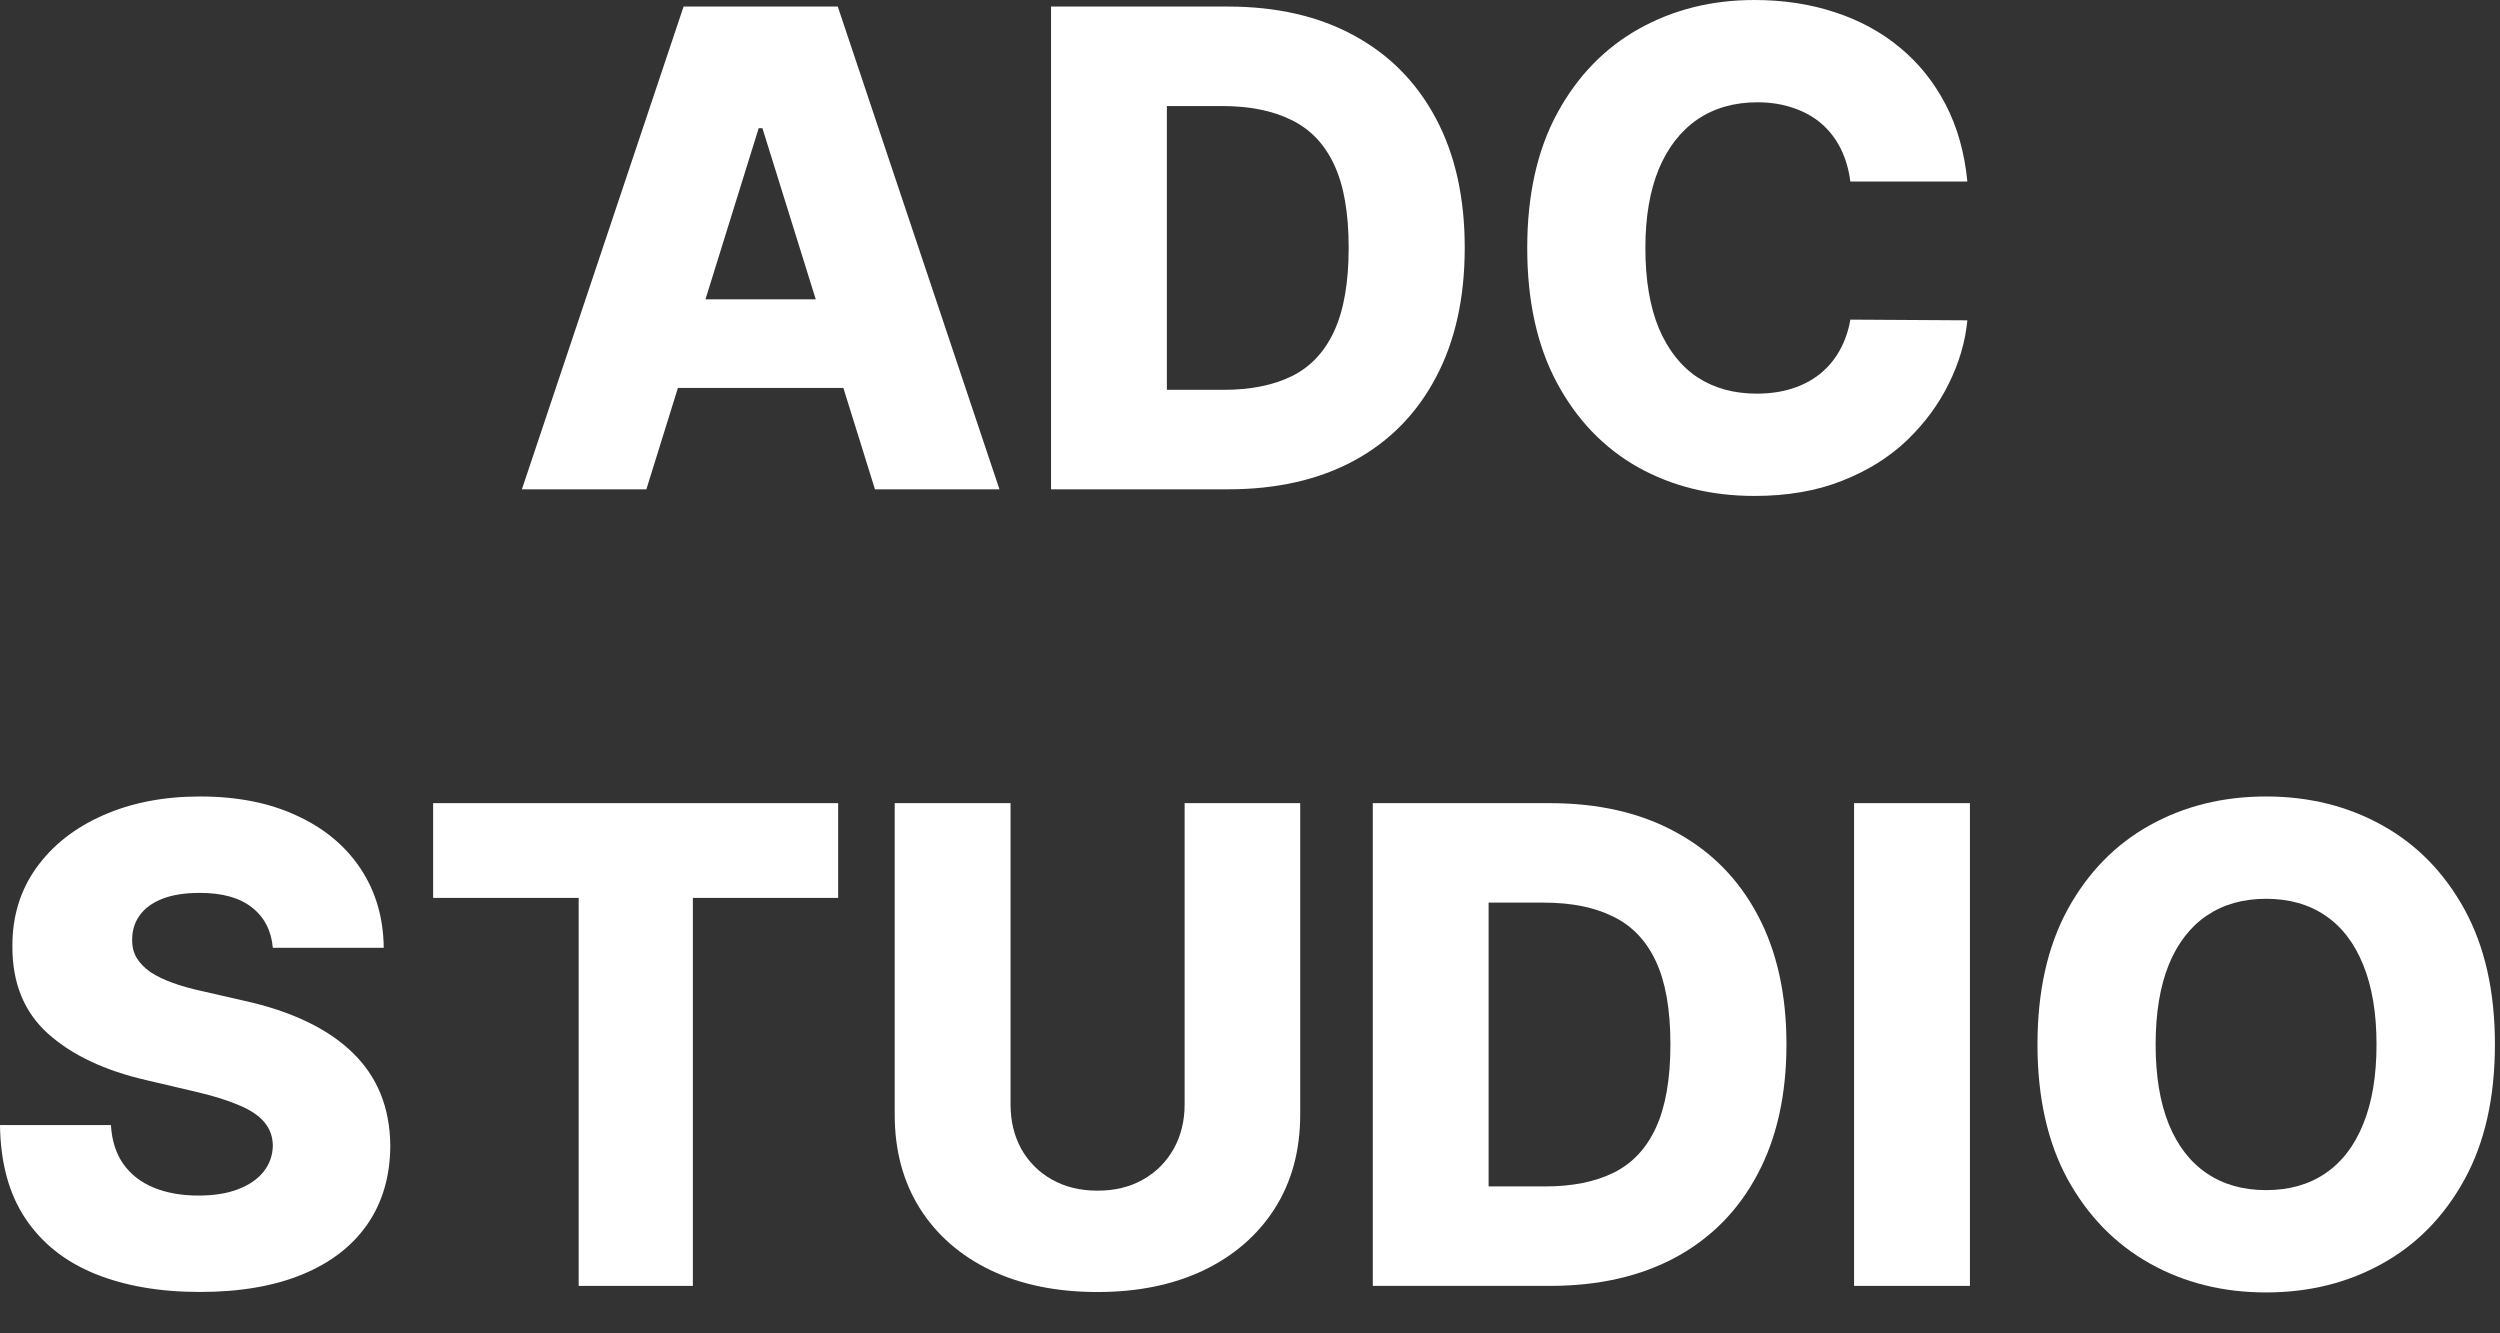
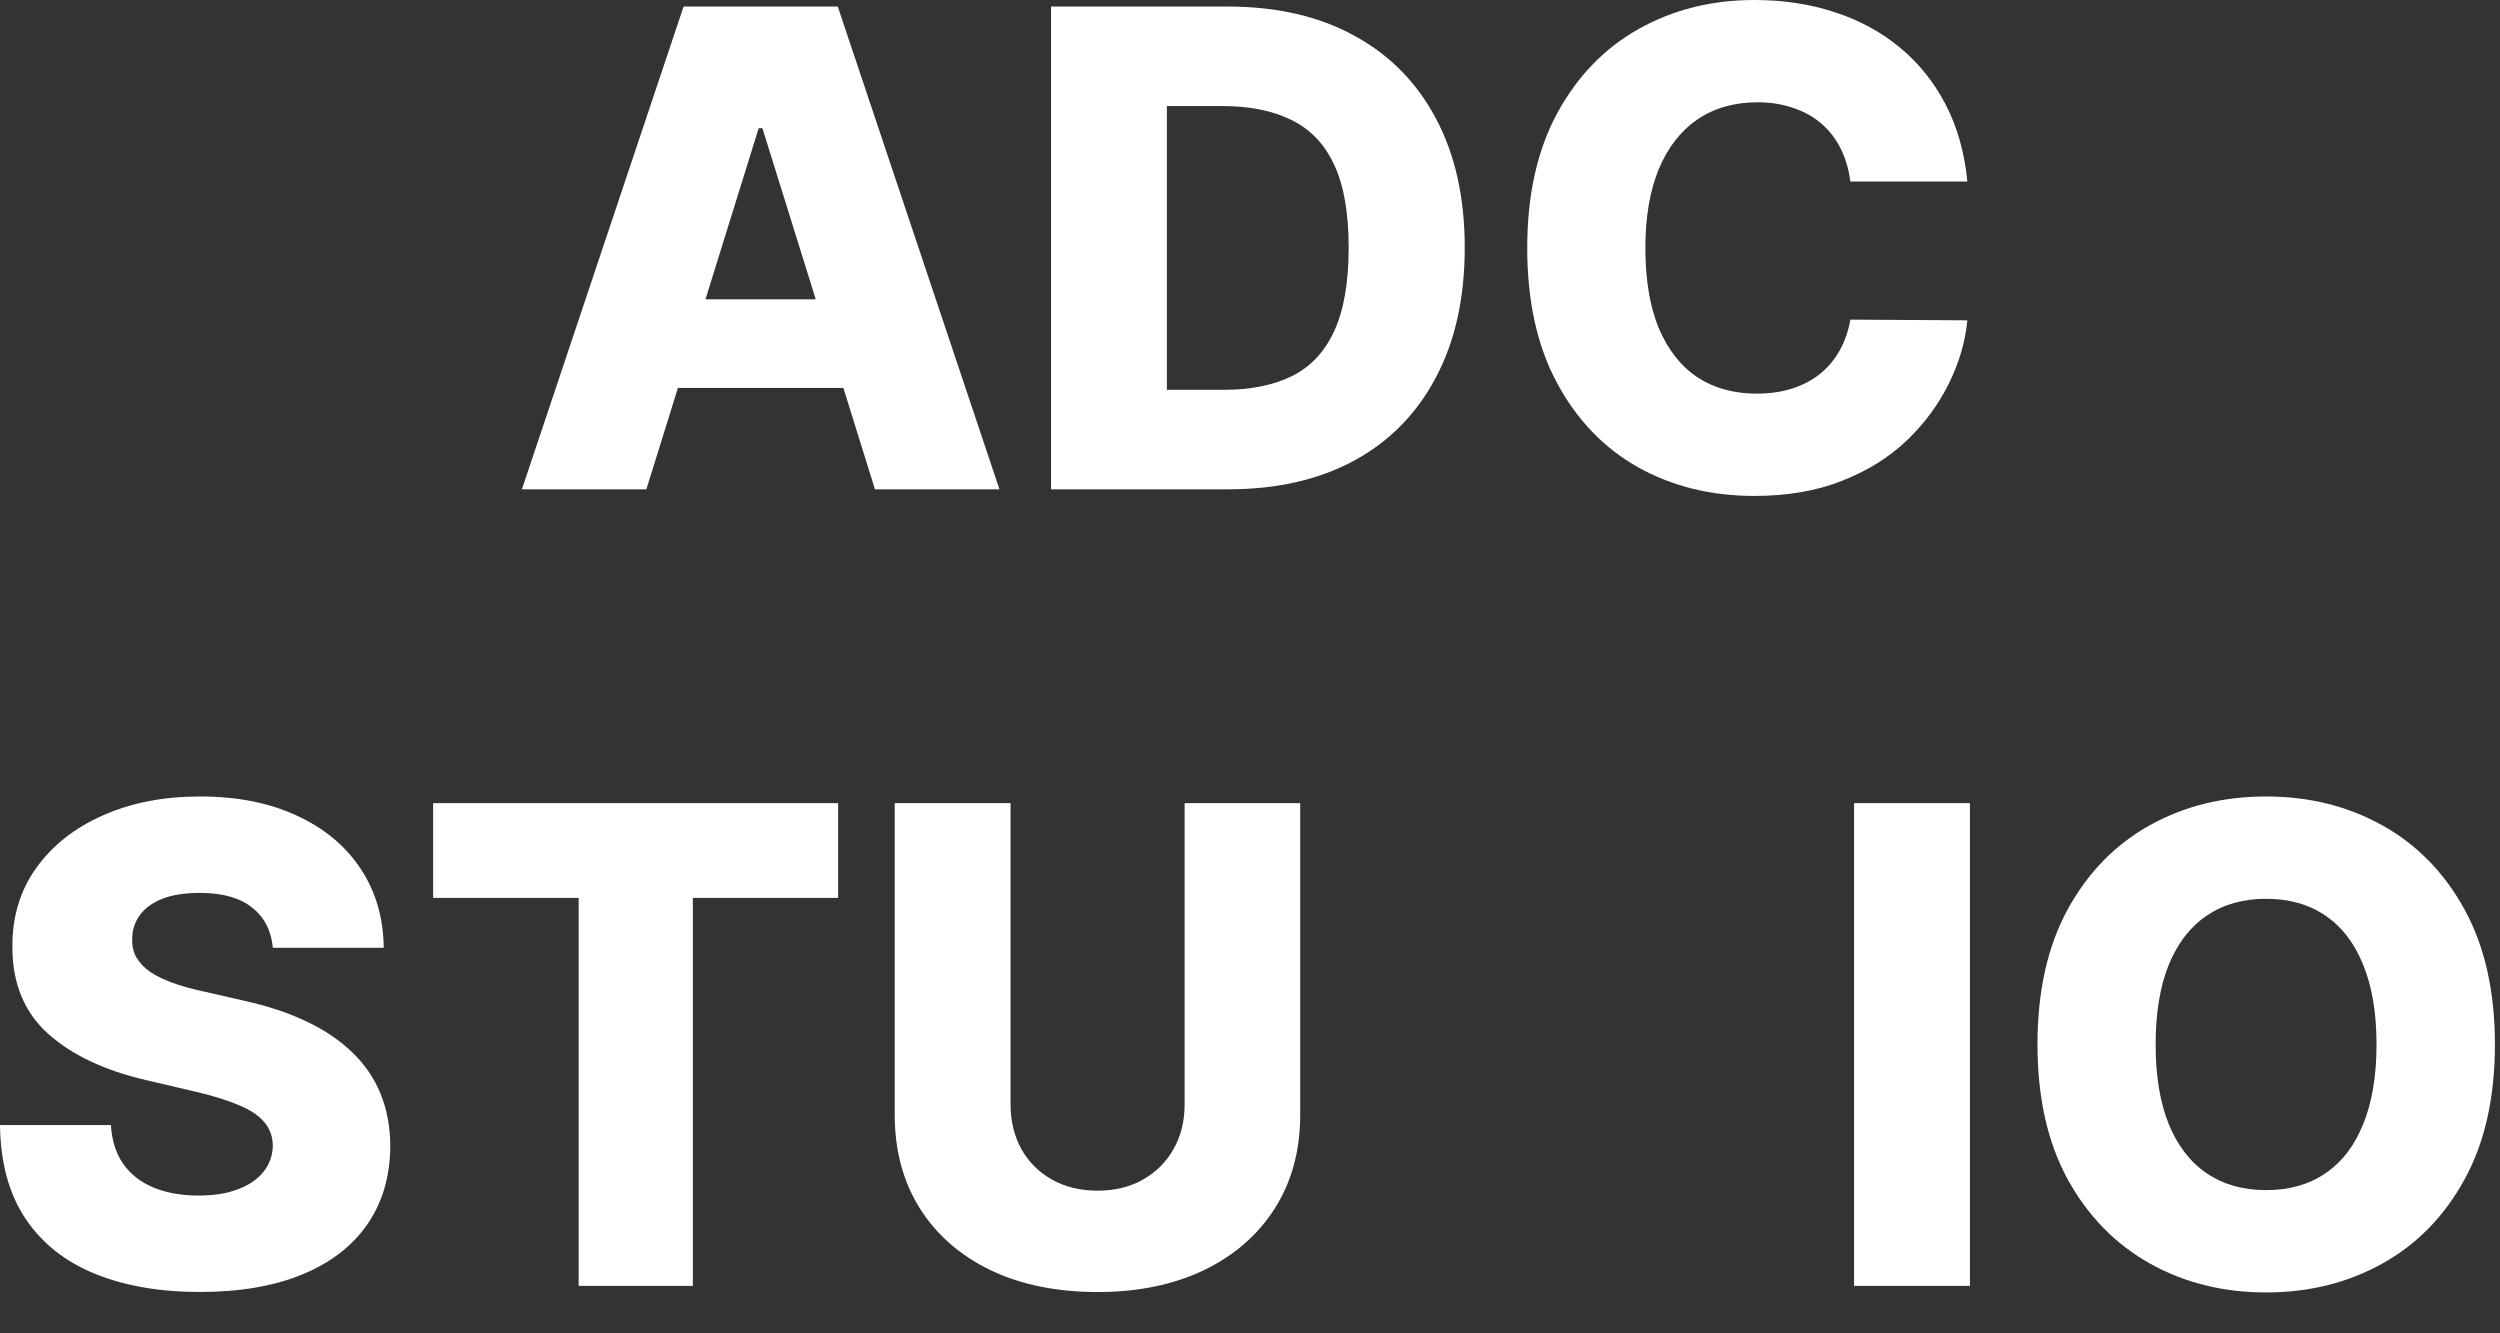
<svg xmlns="http://www.w3.org/2000/svg" width="120" height="64" viewBox="0 0 120 64" fill="none">
  <rect x="0" y="0" width="120" height="64" fill="#333333" stroke="none" />
  <path d="M119.756 50.134C119.756 52.684 119.269 54.845 118.296 56.617C117.322 58.39 116.004 59.736 114.342 60.657C112.688 61.577 110.831 62.037 108.772 62.037C106.705 62.037 104.844 61.573 103.19 60.645C101.535 59.717 100.221 58.371 99.248 56.606C98.282 54.834 97.799 52.676 97.799 50.134C97.799 47.585 98.282 45.424 99.248 43.651C100.221 41.879 101.535 40.532 103.19 39.612C104.844 38.691 106.705 38.231 108.772 38.231C110.831 38.231 112.688 38.691 114.342 39.612C116.004 40.532 117.322 41.879 118.296 43.651C119.269 45.424 119.756 47.585 119.756 50.134ZM114.073 50.134C114.073 48.626 113.859 47.351 113.432 46.31C113.013 45.269 112.407 44.481 111.613 43.945C110.827 43.41 109.88 43.142 108.772 43.142C107.671 43.142 106.724 43.41 105.93 43.945C105.136 44.481 104.526 45.269 104.1 46.31C103.68 47.351 103.47 48.626 103.47 50.134C103.47 51.643 103.68 52.917 104.1 53.958C104.526 54.999 105.136 55.788 105.93 56.323C106.724 56.859 107.671 57.126 108.772 57.126C109.88 57.126 110.827 56.859 111.613 56.323C112.407 55.788 113.013 54.999 113.432 53.958C113.859 52.917 114.073 51.643 114.073 50.134Z" fill="white" />
  <path d="M94.556 38.551V61.723H88.996V38.551H94.556Z" fill="white" />
-   <path d="M74.395 61.723H65.894V38.551H74.384C76.728 38.551 78.746 39.015 80.438 39.943C82.138 40.863 83.448 42.191 84.369 43.925C85.29 45.653 85.75 47.719 85.75 50.126C85.75 52.539 85.29 54.614 84.369 56.349C83.455 58.083 82.149 59.415 80.449 60.343C78.75 61.263 76.732 61.723 74.395 61.723ZM71.453 56.948H74.182C75.47 56.948 76.559 56.729 77.451 56.292C78.349 55.847 79.026 55.127 79.483 54.131C79.947 53.128 80.18 51.793 80.18 50.126C80.18 48.459 79.947 47.131 79.483 46.143C79.019 45.147 78.334 44.431 77.428 43.993C76.53 43.548 75.421 43.326 74.103 43.326H71.453V56.948Z" fill="white" />
  <path d="M56.862 38.551H62.41V53.497C62.41 55.225 62.002 56.729 61.186 58.012C60.37 59.287 59.231 60.275 57.772 60.976C56.311 61.67 54.615 62.017 52.684 62.017C50.729 62.017 49.022 61.67 47.562 60.976C46.102 60.275 44.968 59.287 44.159 58.012C43.35 56.729 42.946 55.225 42.946 53.497V38.551H48.506V53.011C48.506 53.81 48.678 54.523 49.022 55.149C49.374 55.775 49.865 56.266 50.494 56.62C51.123 56.974 51.852 57.152 52.684 57.152C53.515 57.152 54.241 56.974 54.862 56.62C55.492 56.266 55.982 55.775 56.334 55.149C56.686 54.523 56.862 53.81 56.862 53.011V38.551Z" fill="white" />
  <path d="M20.79 43.099V38.551H40.231V43.099H33.257V61.723H27.776V43.099H20.79Z" fill="white" />
  <path d="M13.096 45.495C13.021 44.666 12.688 44.021 12.096 43.56C11.512 43.093 10.677 42.859 9.591 42.859C8.873 42.859 8.274 42.953 7.794 43.142C7.315 43.331 6.956 43.591 6.716 43.923C6.477 44.247 6.353 44.62 6.346 45.043C6.331 45.39 6.398 45.695 6.548 45.959C6.705 46.223 6.93 46.457 7.222 46.661C7.521 46.857 7.881 47.03 8.3 47.181C8.719 47.332 9.191 47.464 9.715 47.577L11.692 48.03C12.83 48.279 13.833 48.611 14.702 49.025C15.578 49.44 16.311 49.934 16.903 50.508C17.502 51.081 17.955 51.741 18.262 52.488C18.569 53.234 18.726 54.072 18.734 54.999C18.726 56.463 18.359 57.718 17.633 58.767C16.907 59.816 15.862 60.619 14.499 61.177C13.144 61.735 11.508 62.014 9.591 62.014C7.667 62.014 5.99 61.724 4.56 61.143C3.13 60.562 2.018 59.68 1.224 58.495C0.431 57.311 0.022 55.814 0 54.004H5.324C5.369 54.751 5.567 55.373 5.919 55.871C6.271 56.368 6.754 56.745 7.368 57.002C7.989 57.258 8.708 57.387 9.524 57.387C10.273 57.387 10.909 57.285 11.433 57.081C11.965 56.877 12.373 56.595 12.658 56.233C12.942 55.871 13.088 55.456 13.096 54.988C13.088 54.55 12.953 54.177 12.691 53.868C12.429 53.551 12.025 53.279 11.478 53.053C10.939 52.819 10.25 52.604 9.412 52.408L7.008 51.843C5.017 51.383 3.448 50.64 2.302 49.614C1.157 48.58 0.588 47.185 0.595 45.427C0.588 43.994 0.97 42.739 1.741 41.66C2.512 40.581 3.579 39.74 4.942 39.137C6.304 38.533 7.858 38.231 9.603 38.231C11.385 38.231 12.931 38.537 14.241 39.148C15.559 39.751 16.581 40.6 17.307 41.694C18.034 42.787 18.404 44.054 18.419 45.495H13.096Z" fill="white" />
  <path d="M94.433 8.712H88.817C88.742 8.131 88.588 7.607 88.356 7.139C88.124 6.672 87.817 6.272 87.435 5.94C87.053 5.608 86.6 5.355 86.076 5.182C85.56 5.001 84.987 4.91 84.358 4.91C83.242 4.91 82.28 5.186 81.472 5.736C80.67 6.287 80.053 7.083 79.618 8.124C79.192 9.165 78.978 10.424 78.978 11.903C78.978 13.441 79.196 14.731 79.63 15.772C80.072 16.806 80.689 17.586 81.483 18.114C82.284 18.635 83.231 18.895 84.324 18.895C84.938 18.895 85.496 18.816 85.998 18.657C86.507 18.499 86.953 18.269 87.334 17.967C87.724 17.658 88.042 17.285 88.289 16.847C88.544 16.402 88.72 15.9 88.817 15.342L94.433 15.376C94.335 16.402 94.039 17.413 93.545 18.409C93.058 19.404 92.388 20.313 91.535 21.135C90.681 21.95 89.641 22.599 88.412 23.081C87.192 23.564 85.792 23.805 84.212 23.805C82.131 23.805 80.266 23.345 78.619 22.425C76.979 21.497 75.684 20.147 74.733 18.375C73.782 16.602 73.307 14.445 73.307 11.903C73.307 9.353 73.79 7.192 74.755 5.42C75.721 3.647 77.028 2.301 78.675 1.38C80.322 0.46 82.168 0 84.212 0C85.605 0 86.892 0.196 88.076 0.588C89.259 0.973 90.299 1.539 91.198 2.286C92.096 3.025 92.826 3.934 93.388 5.012C93.95 6.091 94.298 7.324 94.433 8.712Z" fill="white" />
  <path d="M58.952 23.487H50.45V0.315H58.941C61.285 0.315 63.302 0.779 64.995 1.706C66.694 2.627 68.004 3.954 68.925 5.689C69.846 7.416 70.307 9.483 70.307 11.889C70.307 14.303 69.846 16.378 68.925 18.112C68.012 19.847 66.706 21.179 65.006 22.106C63.306 23.027 61.288 23.487 58.952 23.487ZM56.01 18.712H58.739C60.027 18.712 61.116 18.493 62.007 18.056C62.906 17.611 63.583 16.89 64.04 15.895C64.504 14.892 64.736 13.556 64.736 11.889C64.736 10.222 64.504 8.895 64.04 7.907C63.576 6.911 62.891 6.195 61.984 5.757C61.086 5.312 59.978 5.09 58.66 5.09H56.01V18.712Z" fill="white" />
  <path d="M31.026 23.487H25.051L32.812 0.315H40.213L47.974 23.487H41.998L36.596 6.153H36.417L31.026 23.487ZM30.228 14.367H42.717V18.622H30.228V14.367Z" fill="white" />
</svg>